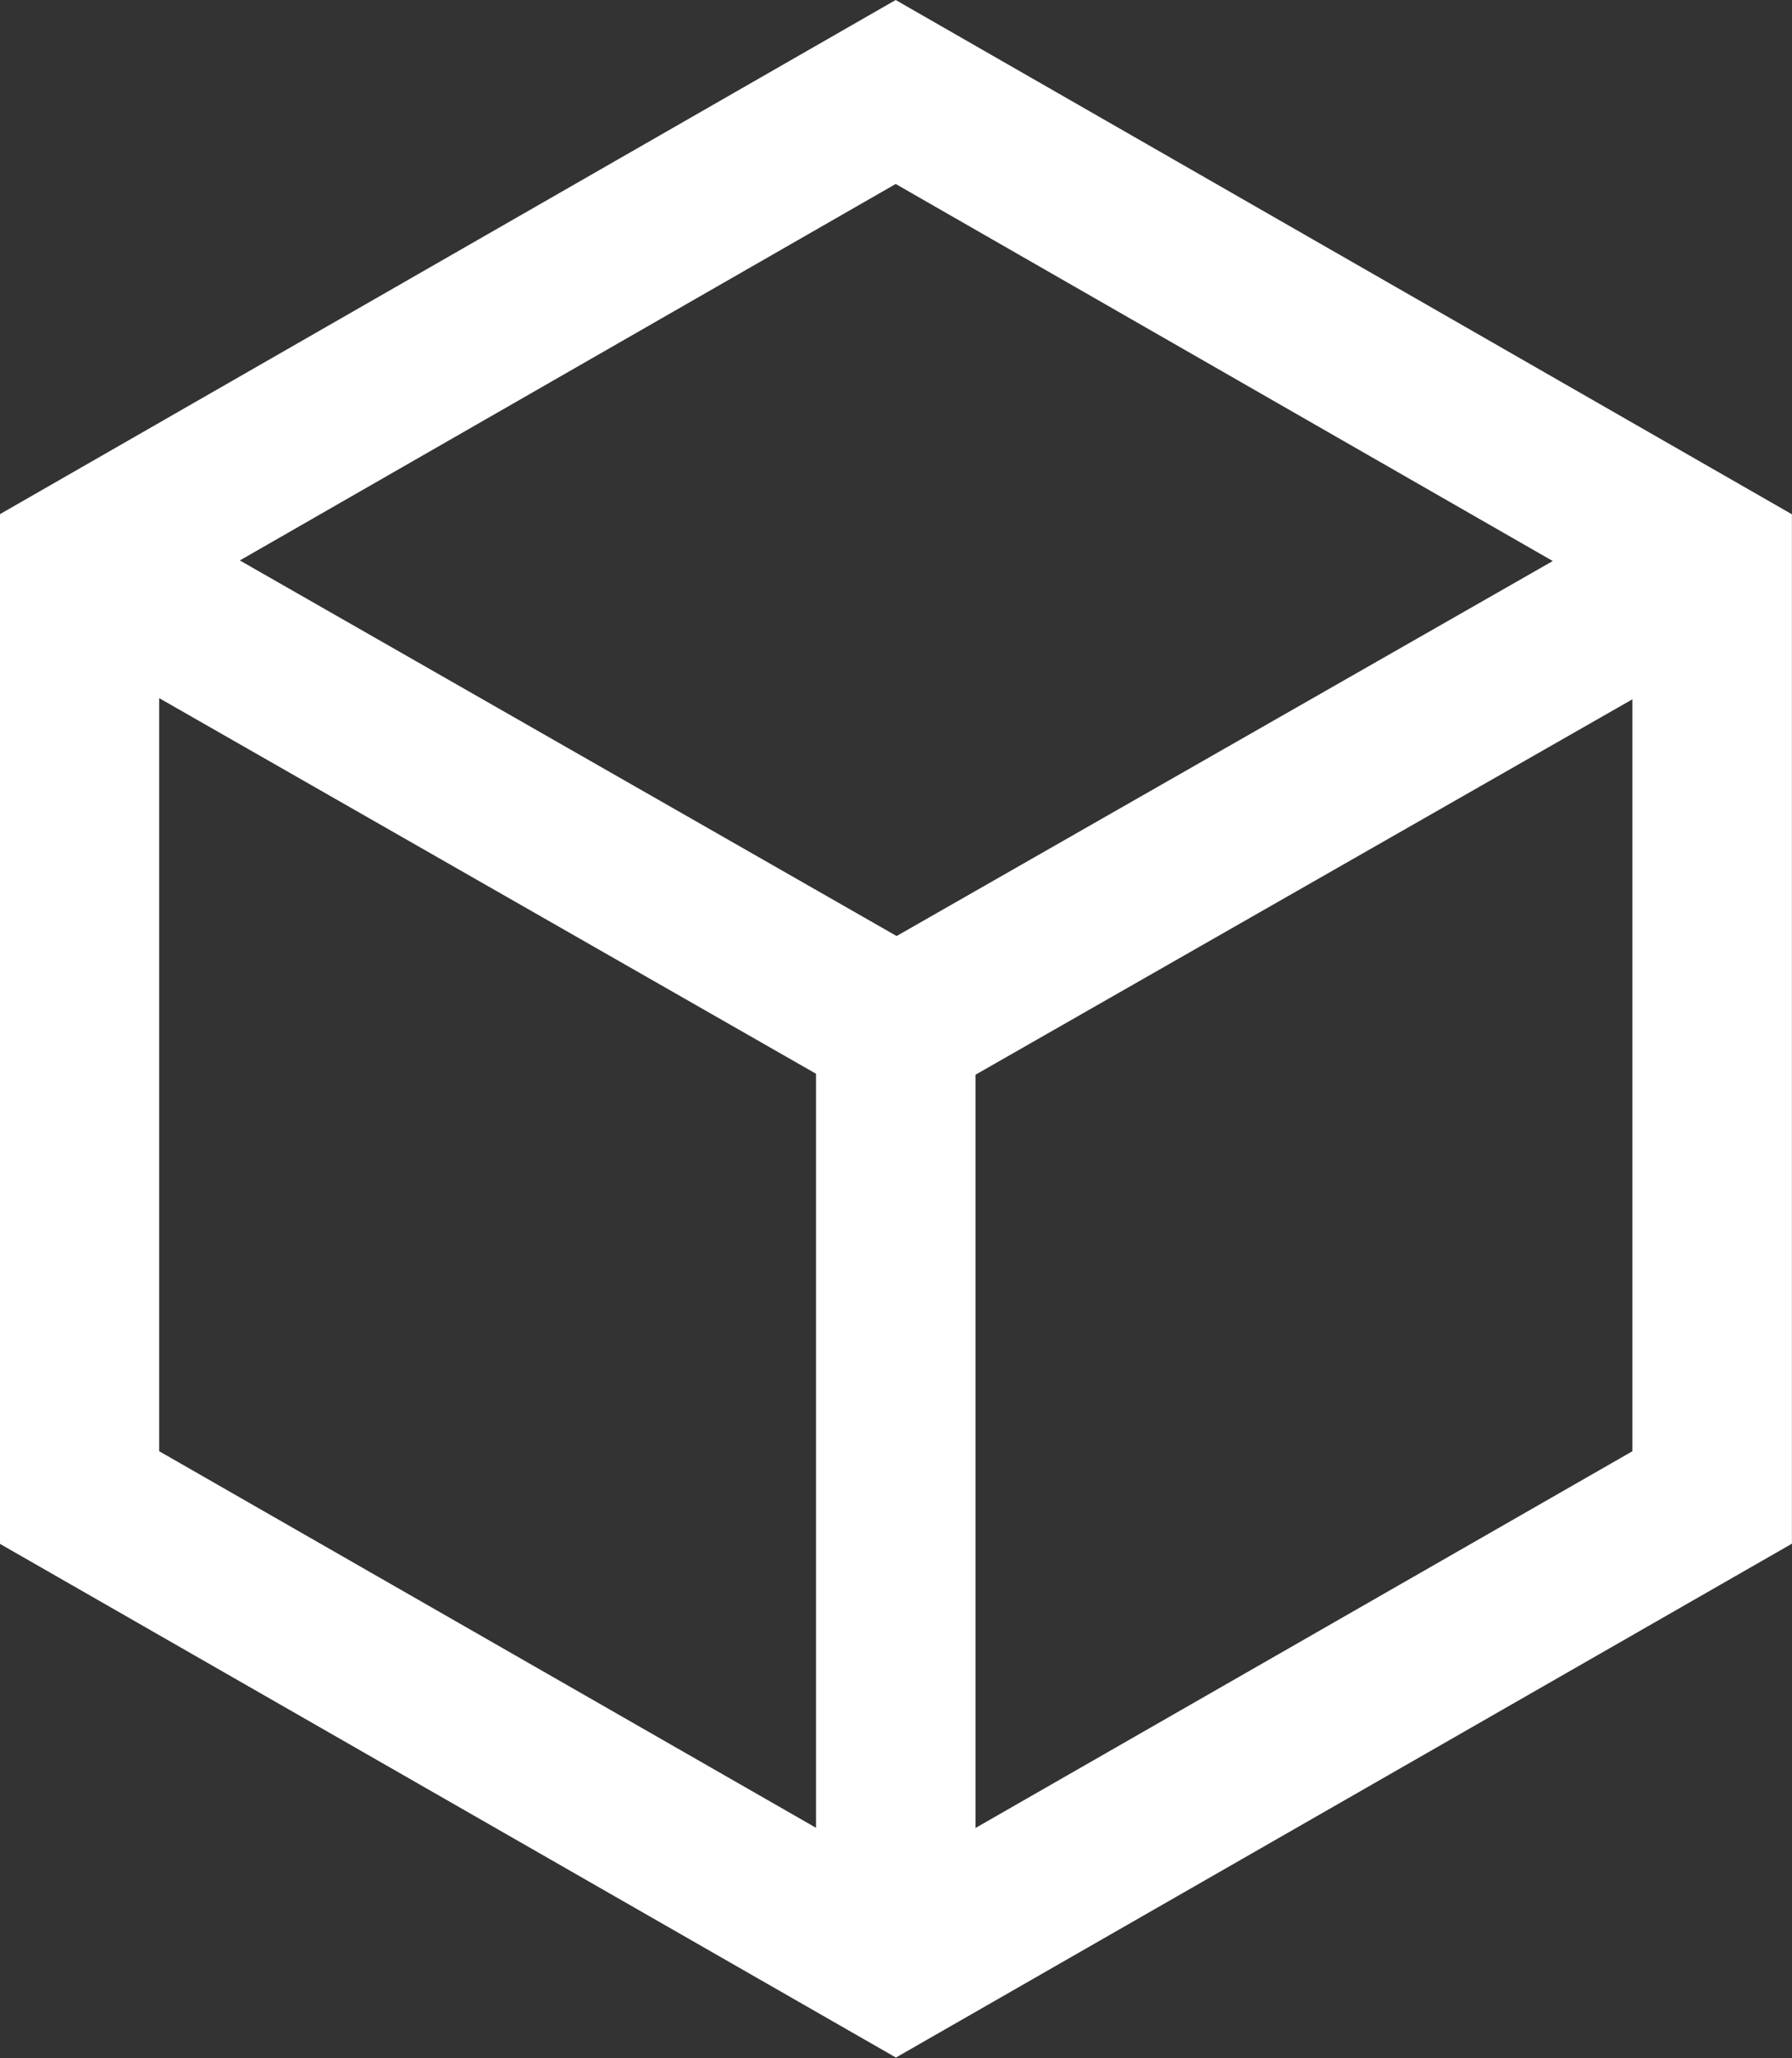
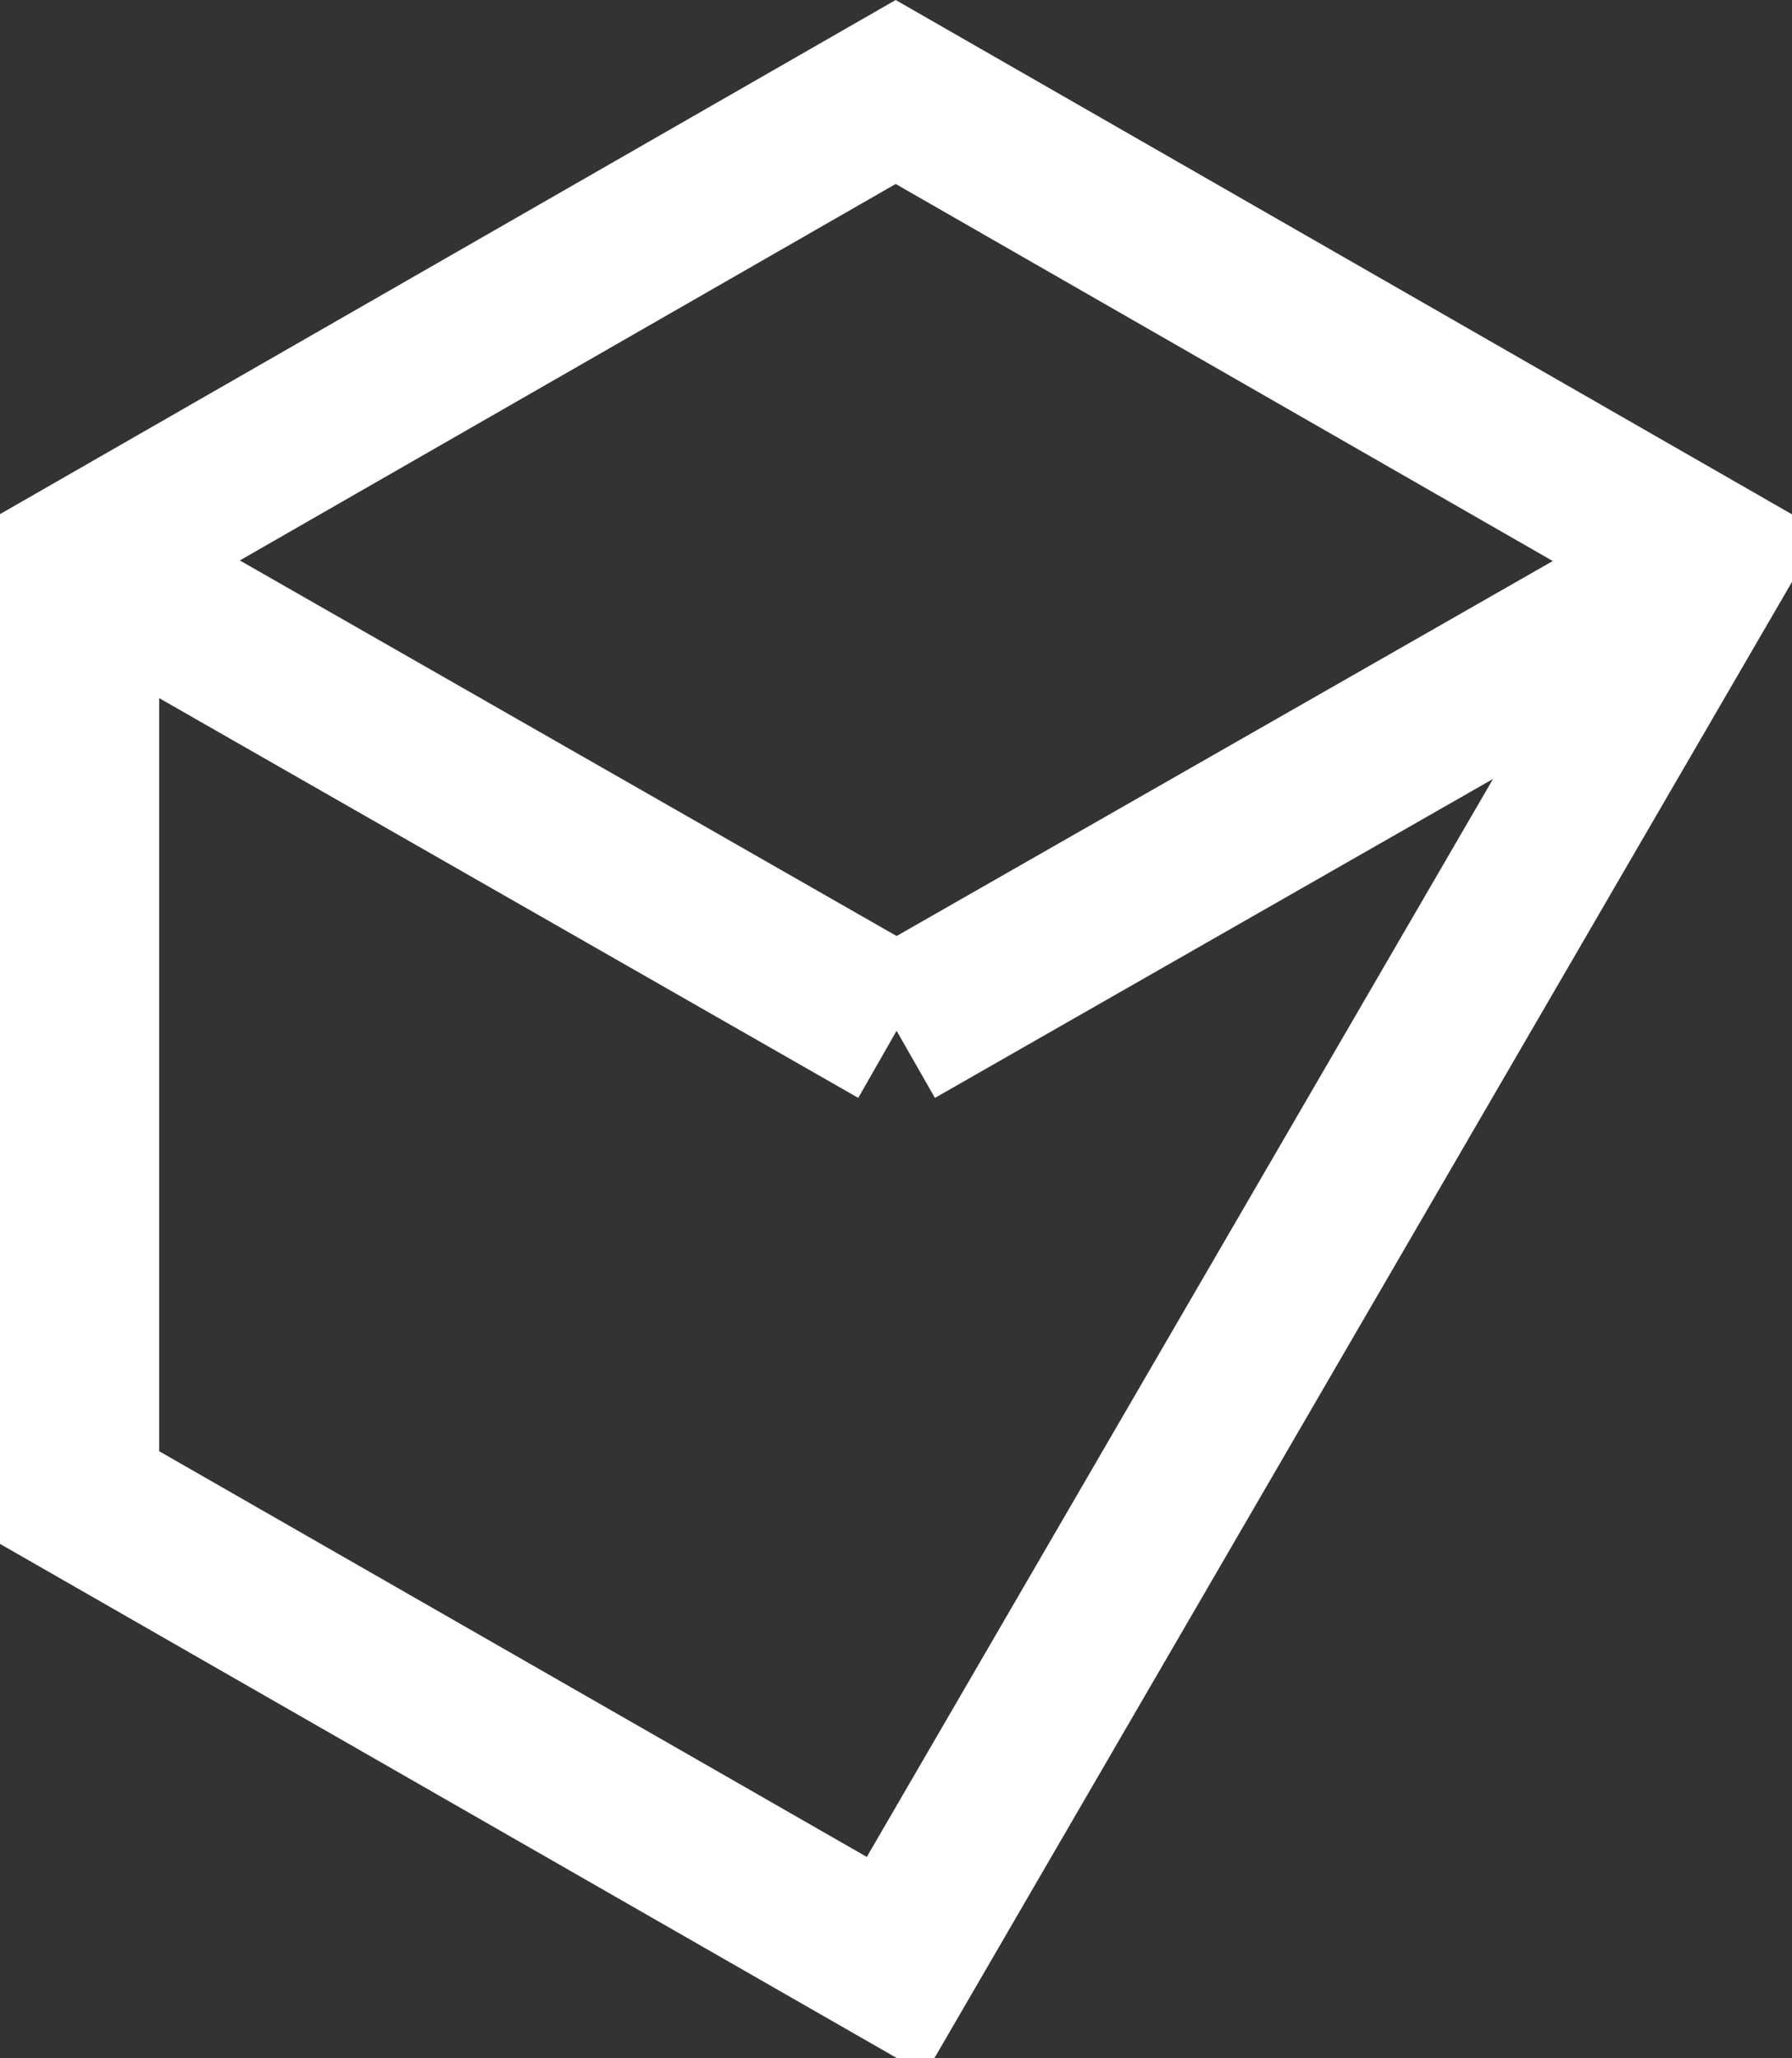
<svg xmlns="http://www.w3.org/2000/svg" width="22.468" height="25.793" viewBox="0 0 22.468 25.793">
  <rect x="0" y="0" width="22.468" height="25.793" fill="#333333" stroke="none" />
  <g id="Group_41640" data-name="Group 41640" transform="translate(21.465 24.635) rotate(-180)">
-     <path id="Polygon_4" data-name="Polygon 4" d="M17.61,0l5.872,10.234L17.61,20.471H5.867L0,10.237,5.867,0Z" transform="translate(20.469 0) rotate(90)" fill="none" stroke="#fff" stroke-miterlimit="10" stroke-width="2" />
-     <path id="Line_4" data-name="Line 4" d="M0,11.392V0" transform="translate(10.234 0.343)" fill="none" stroke="#fff" stroke-miterlimit="10" stroke-width="2" />
+     <path id="Polygon_4" data-name="Polygon 4" d="M17.61,0l5.872,10.234L17.61,20.471L0,10.237,5.867,0Z" transform="translate(20.469 0) rotate(90)" fill="none" stroke="#fff" stroke-miterlimit="10" stroke-width="2" />
    <path id="Path_86736" data-name="Path 86736" d="M0,5.762,10.086,0" transform="translate(0.153 11.743)" fill="none" stroke="#fff" stroke-miterlimit="10" stroke-width="2" />
    <path id="Path_86737" data-name="Path 86737" d="M10.08,5.762,0,0" transform="translate(10.208 11.743)" fill="none" stroke="#fff" stroke-miterlimit="10" stroke-width="2" />
  </g>
</svg>